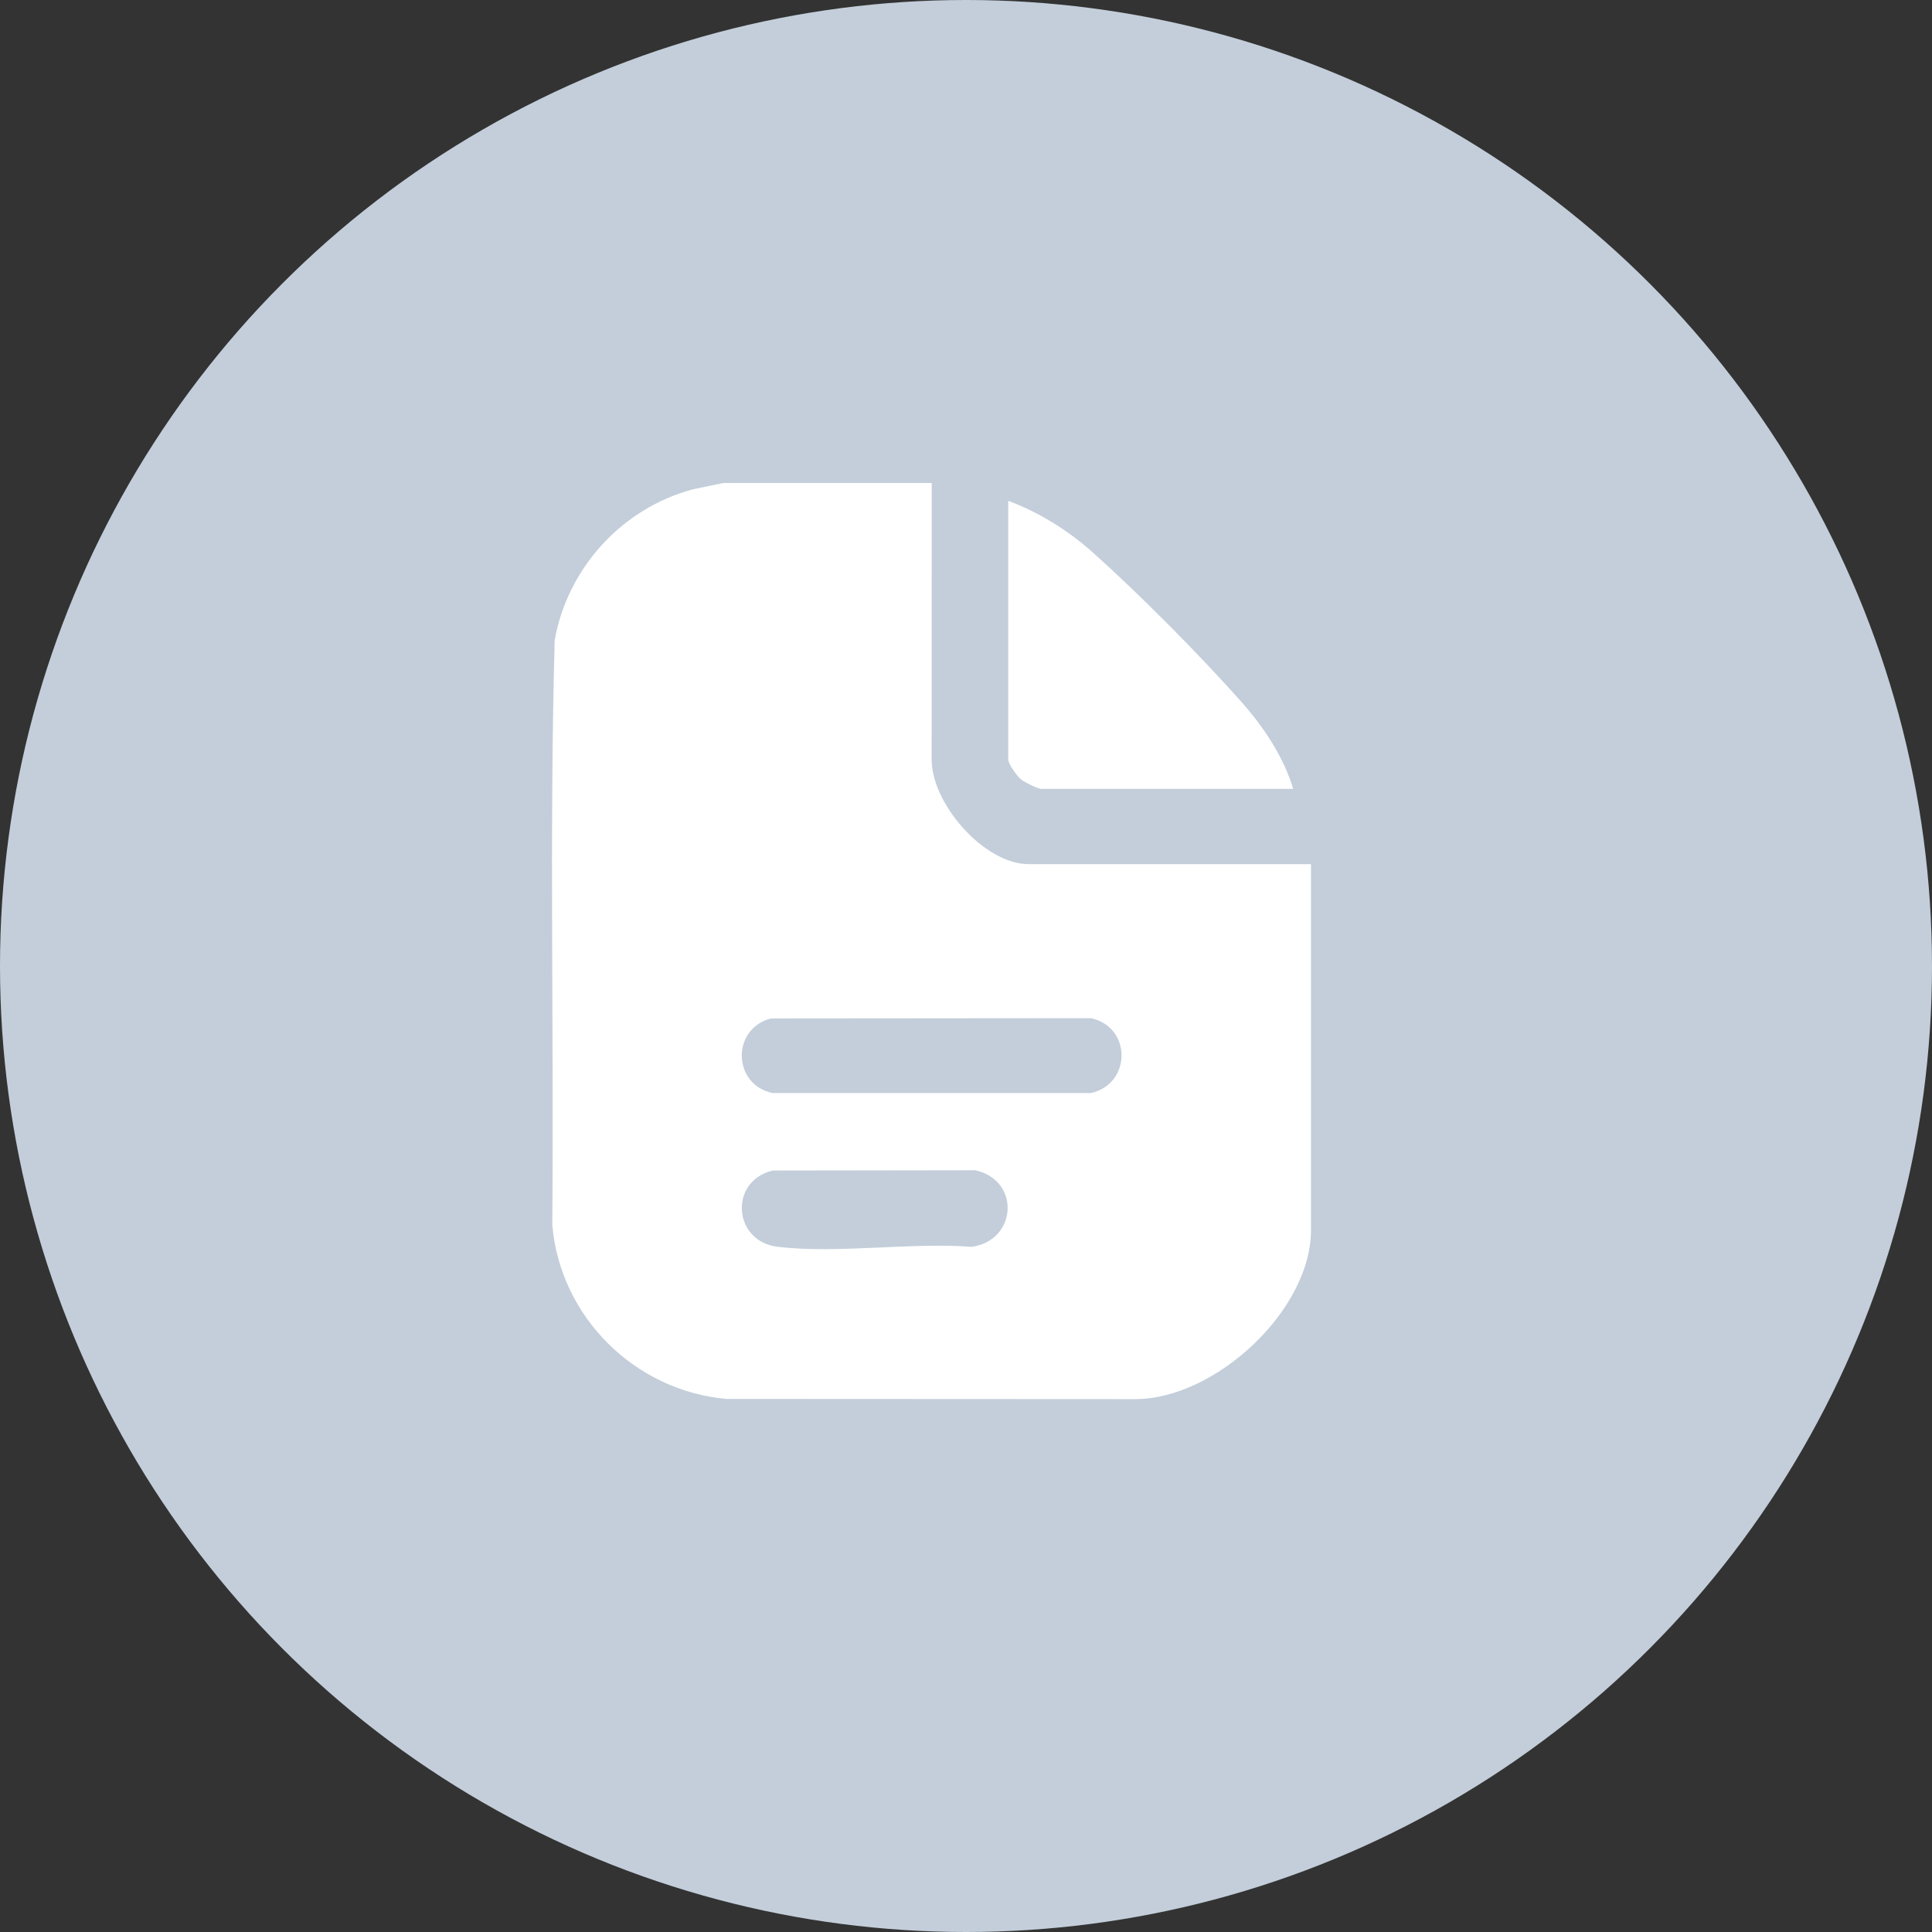
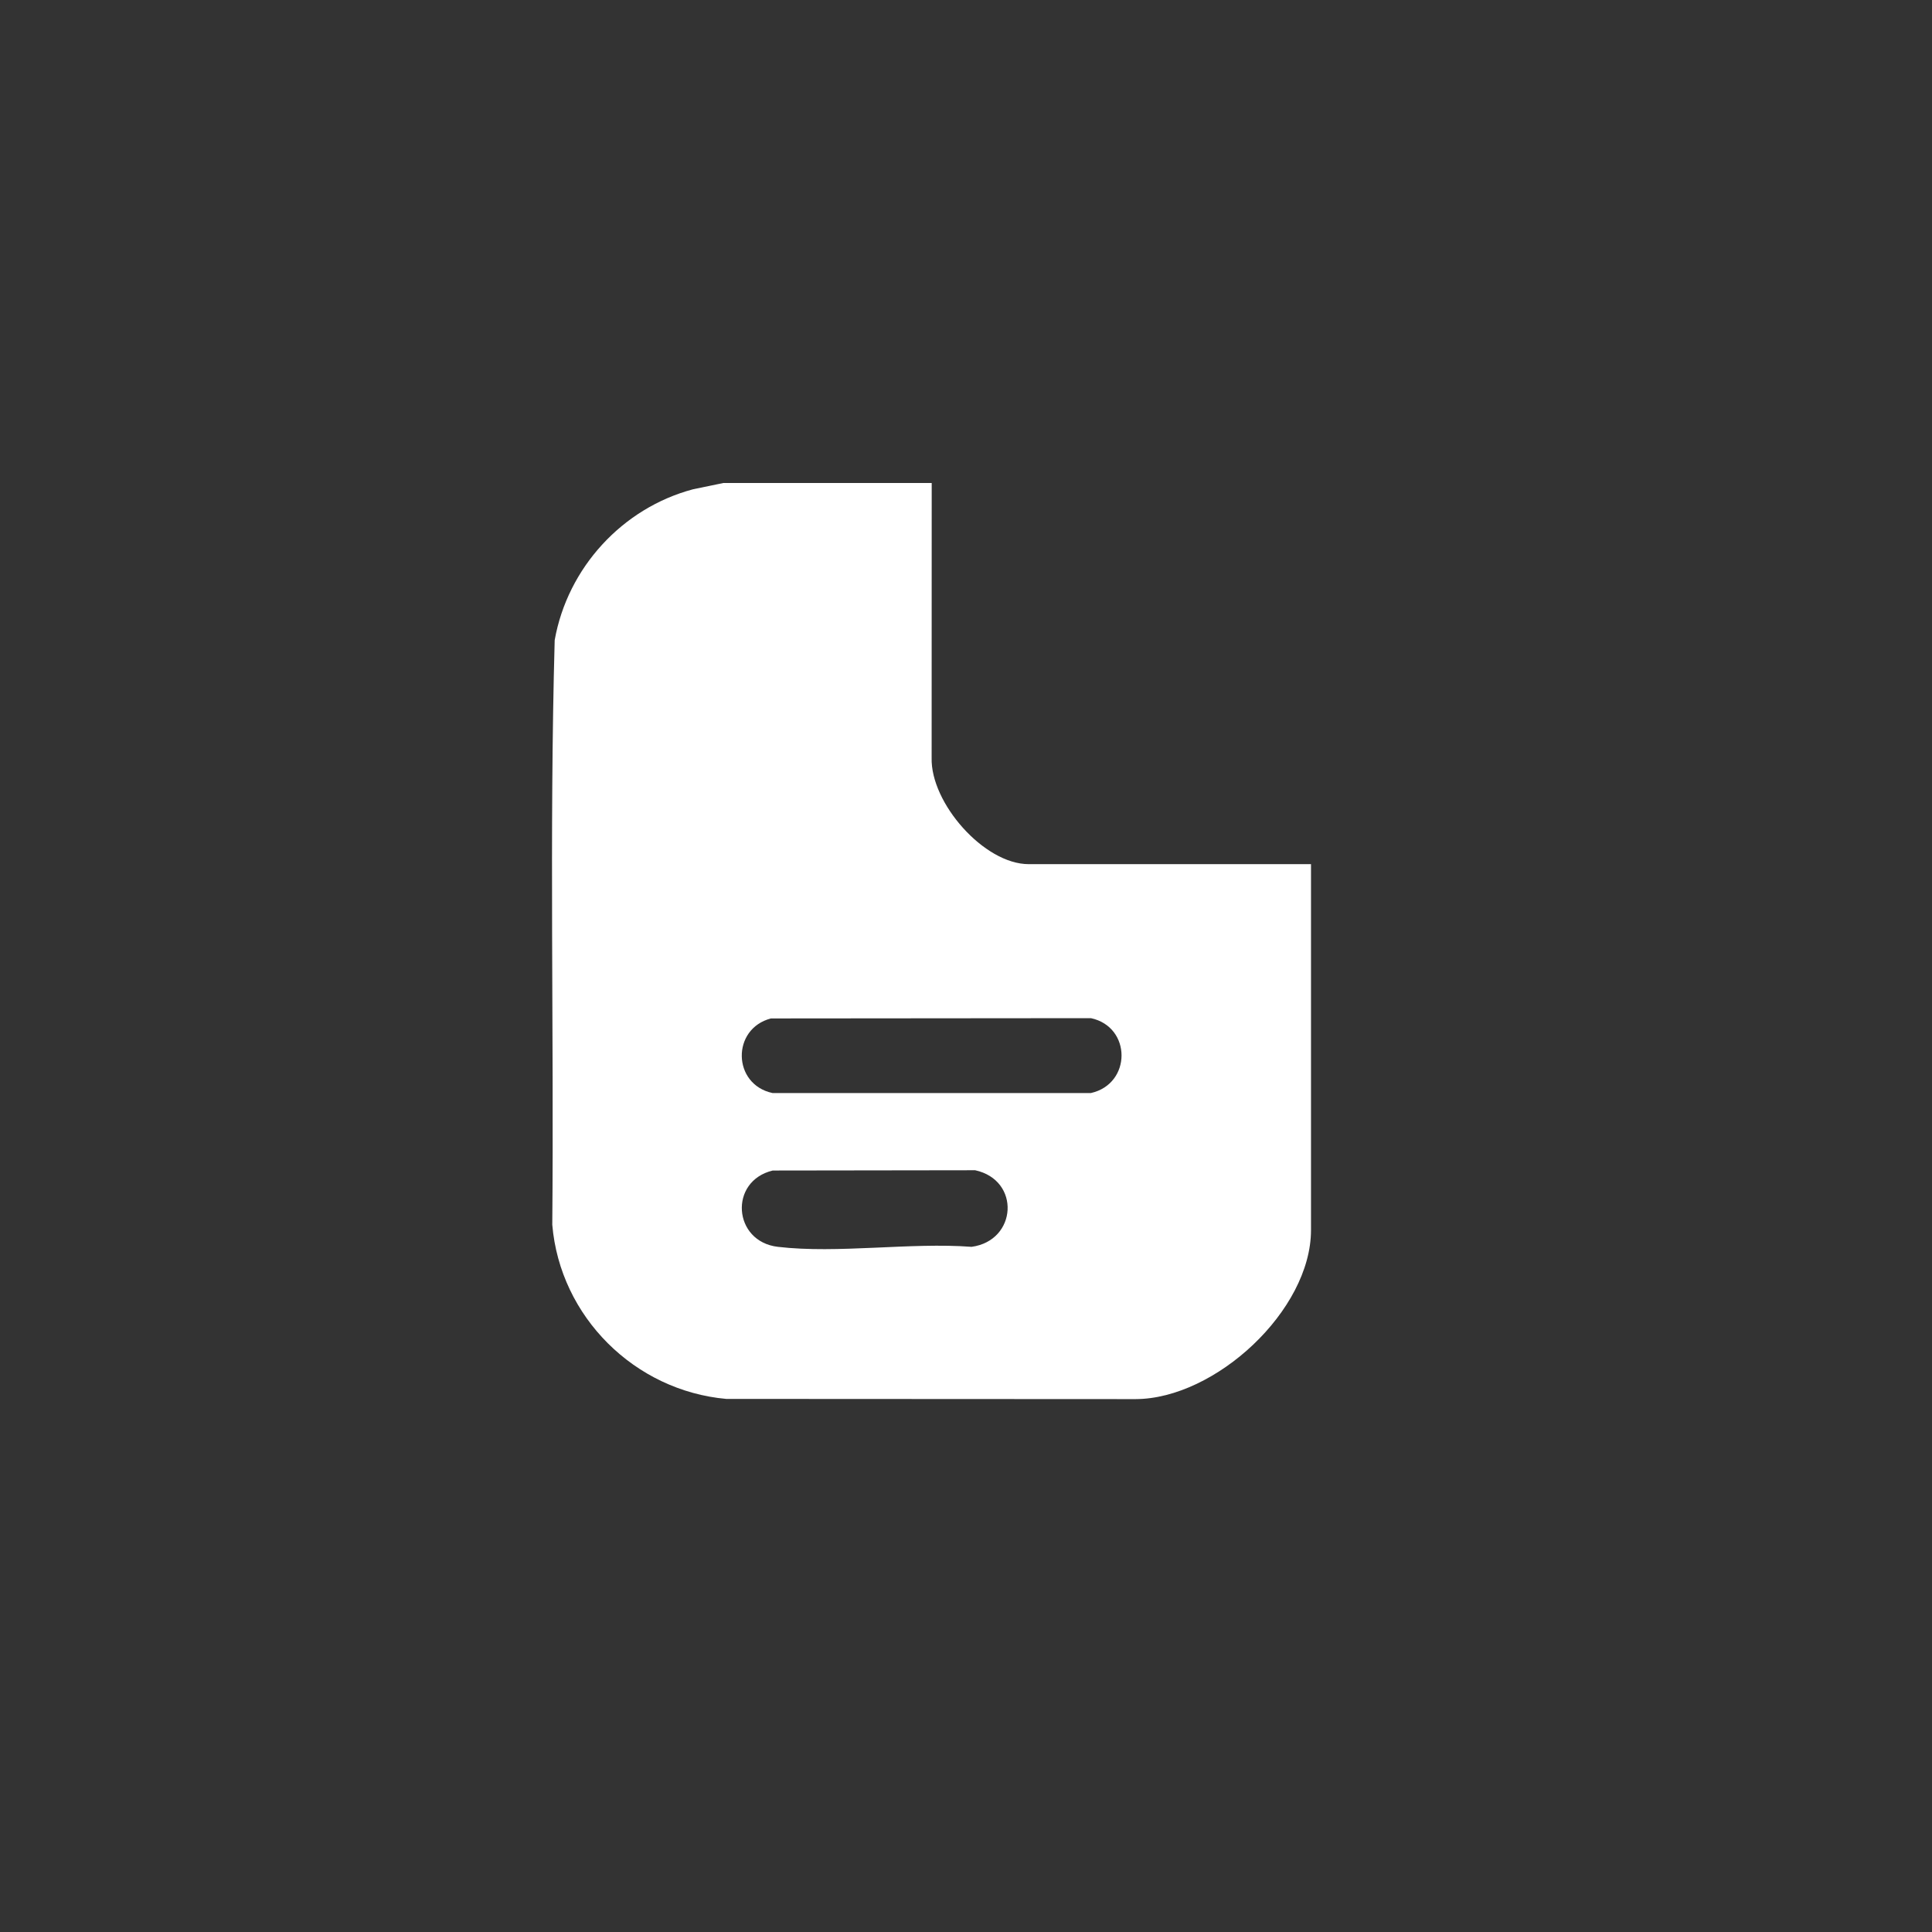
<svg xmlns="http://www.w3.org/2000/svg" width="28" height="28" viewBox="0 0 28 28" fill="none">
  <rect x="0" y="0" width="28" height="28" fill="#333333" stroke="none" />
-   <circle cx="14" cy="14" r="14" fill="#C3CEDA" />
  <path d="M13.503 7L13.502 10.982C13.484 11.635 14.261 12.524 14.909 12.524H19V17.827C19 18.994 17.611 20.274 16.457 20.277L10.525 20.274C9.2 20.155 8.117 19.086 8.004 17.75C8.029 14.926 7.961 12.095 8.039 9.277C8.226 8.227 9.021 7.363 10.044 7.091L10.483 7H13.503ZM11.173 14.76C10.599 14.909 10.613 15.716 11.195 15.841H15.811C16.401 15.708 16.403 14.884 15.811 14.756L11.174 14.76H11.173ZM11.199 16.964C10.56 17.117 10.622 17.994 11.273 18.07C12.143 18.172 13.192 18.003 14.081 18.07C14.742 17.98 14.794 17.104 14.133 16.96L11.199 16.964Z" fill="white" />
-   <path d="M18.742 11.433H15.09C15.043 11.433 14.852 11.338 14.806 11.303C14.744 11.255 14.612 11.075 14.612 11.005V7.258C15.056 7.425 15.471 7.681 15.826 7.996C16.499 8.596 17.394 9.498 17.994 10.175C18.311 10.532 18.605 10.972 18.742 11.433Z" fill="white" />
</svg>